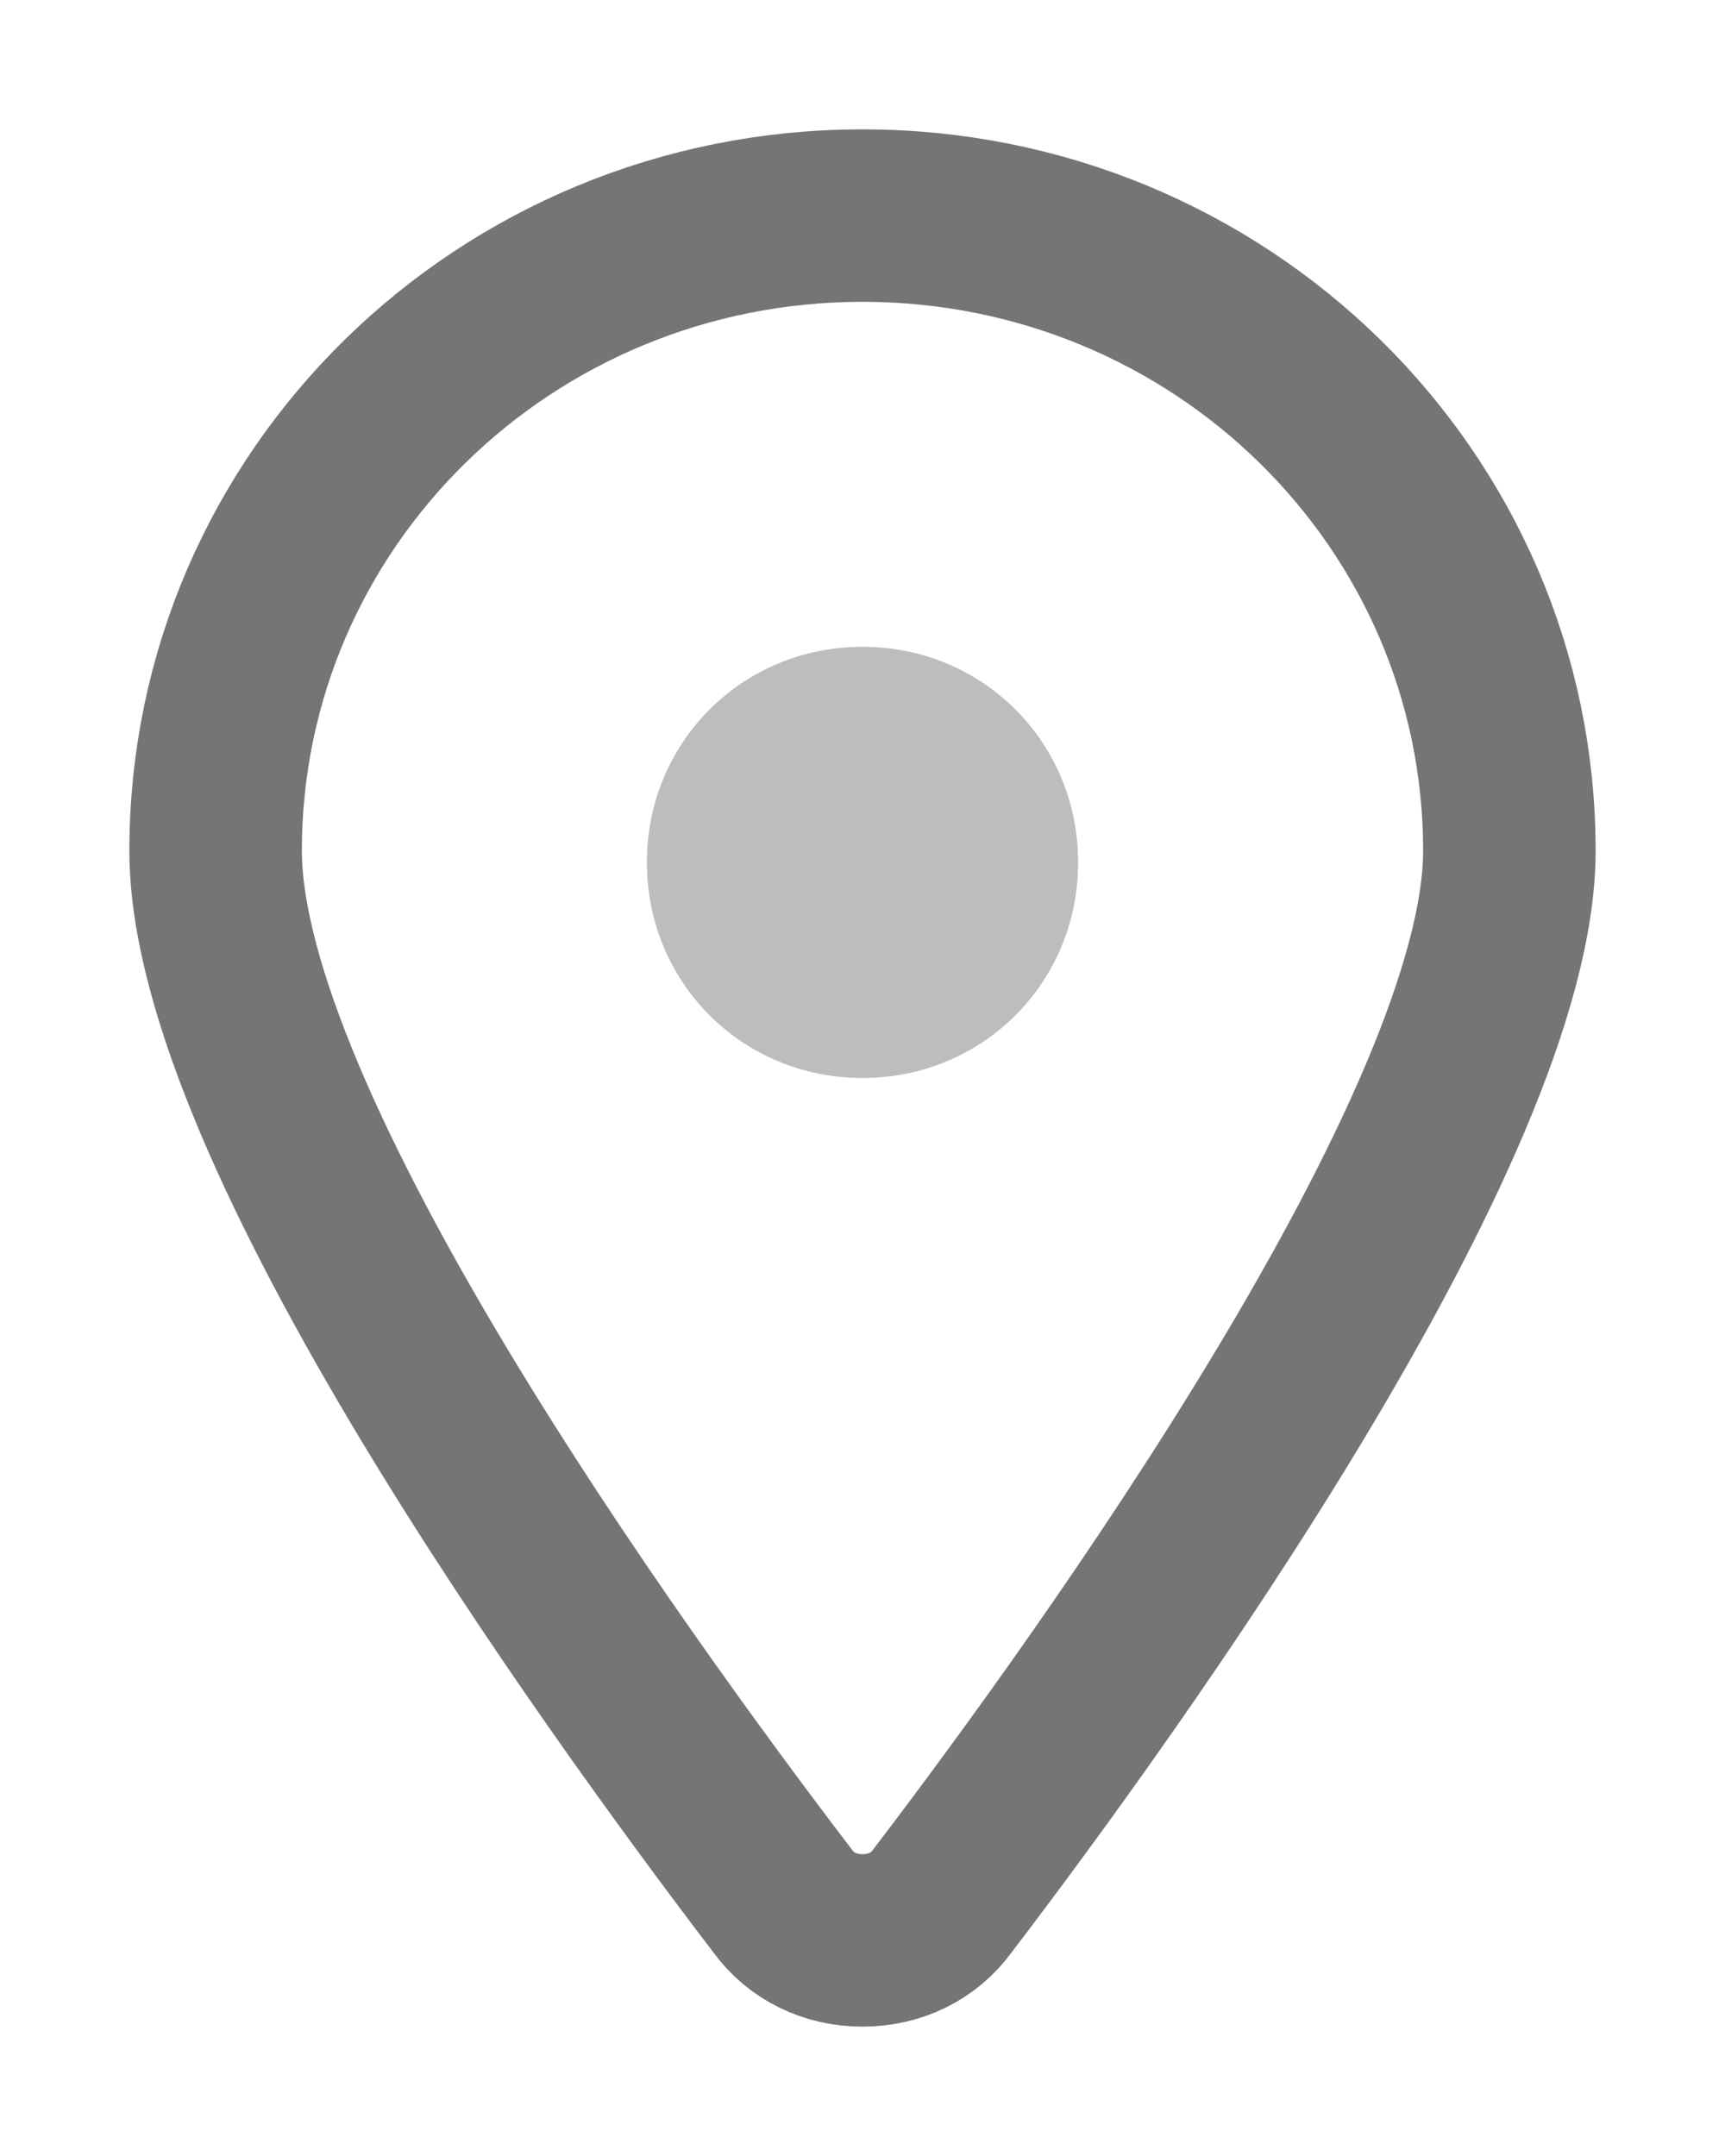
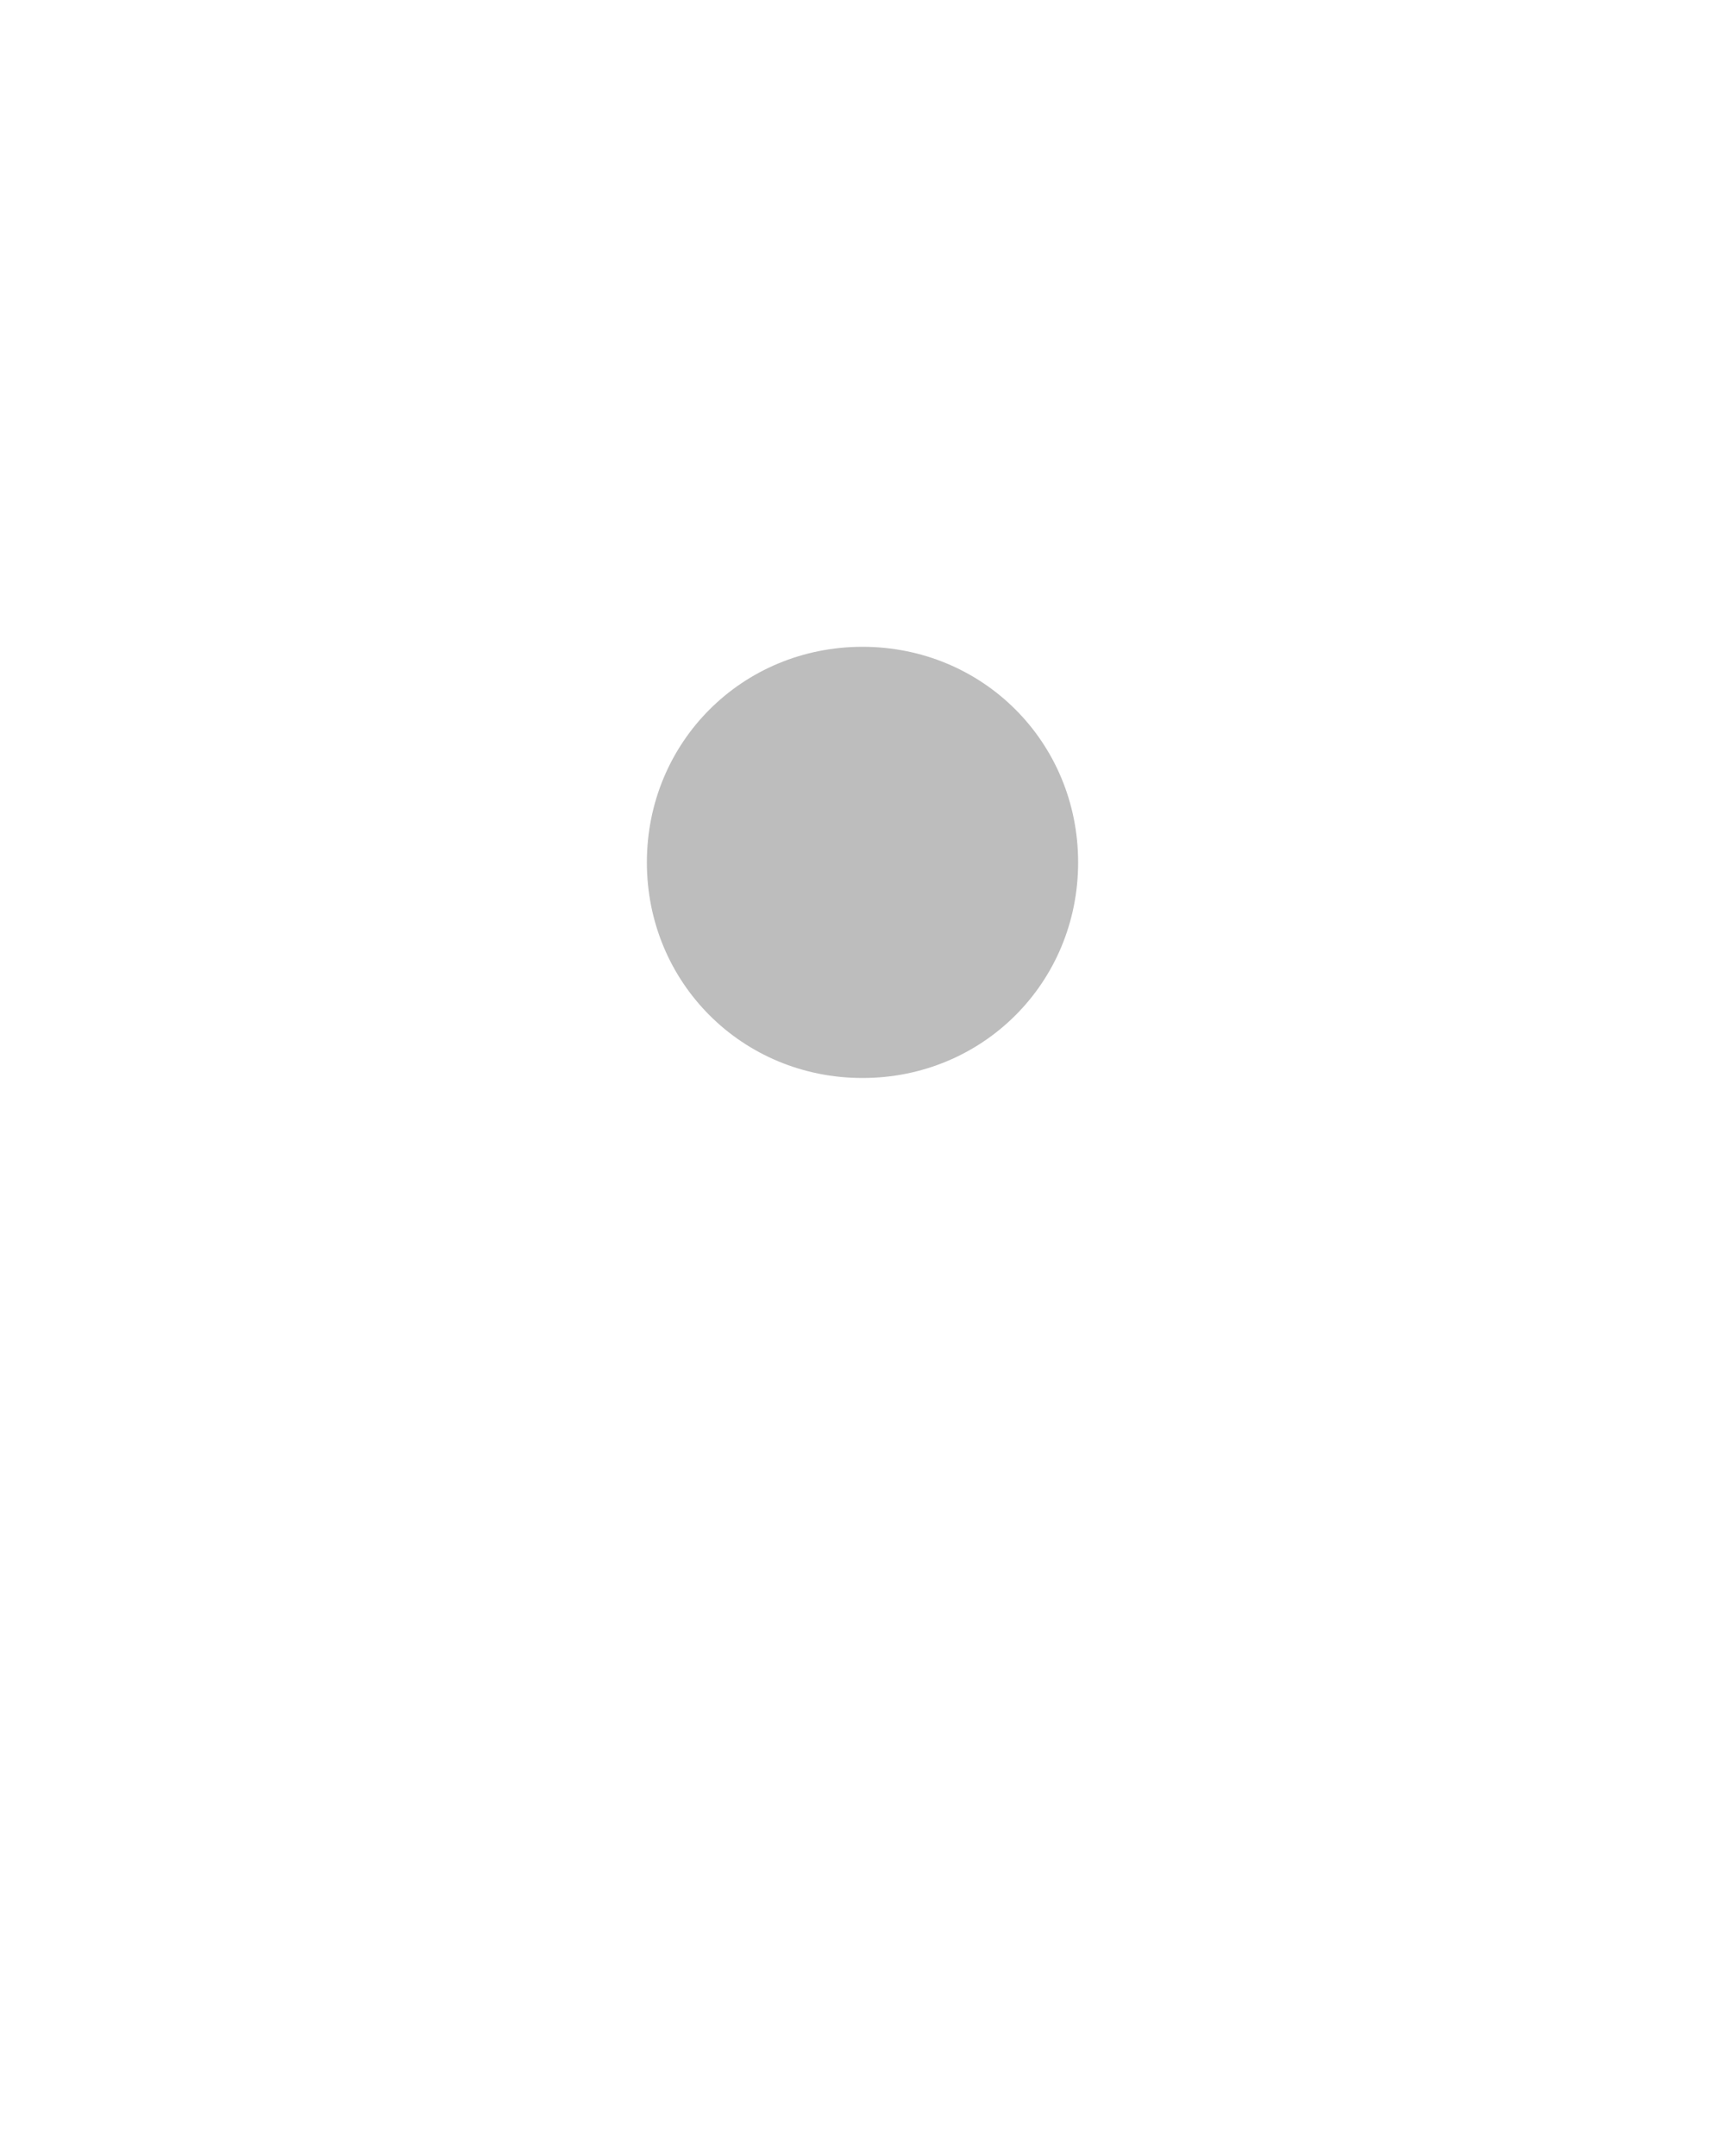
<svg xmlns="http://www.w3.org/2000/svg" width="8" height="10" viewBox="0 0 8 10" fill="none">
-   <path d="M4.369 8.819C4.285 8.934 4.151 9 4 9C3.849 9 3.715 8.934 3.631 8.819C2.827 7.765 1 5.23 1 3.946C1 2.317 2.341 1 4 1C5.659 1 7 2.317 7 3.946C7 5.214 5.173 7.765 4.369 8.819Z" stroke="black" stroke-opacity="0.54" stroke-width="0.8" />
  <path d="M5 4C5 3.442 4.558 3 4 3C3.442 3 3 3.442 3 4C3 4.558 3.442 5 4 5C4.558 5 5 4.558 5 4Z" fill="black" fill-opacity="0.26" />
</svg>